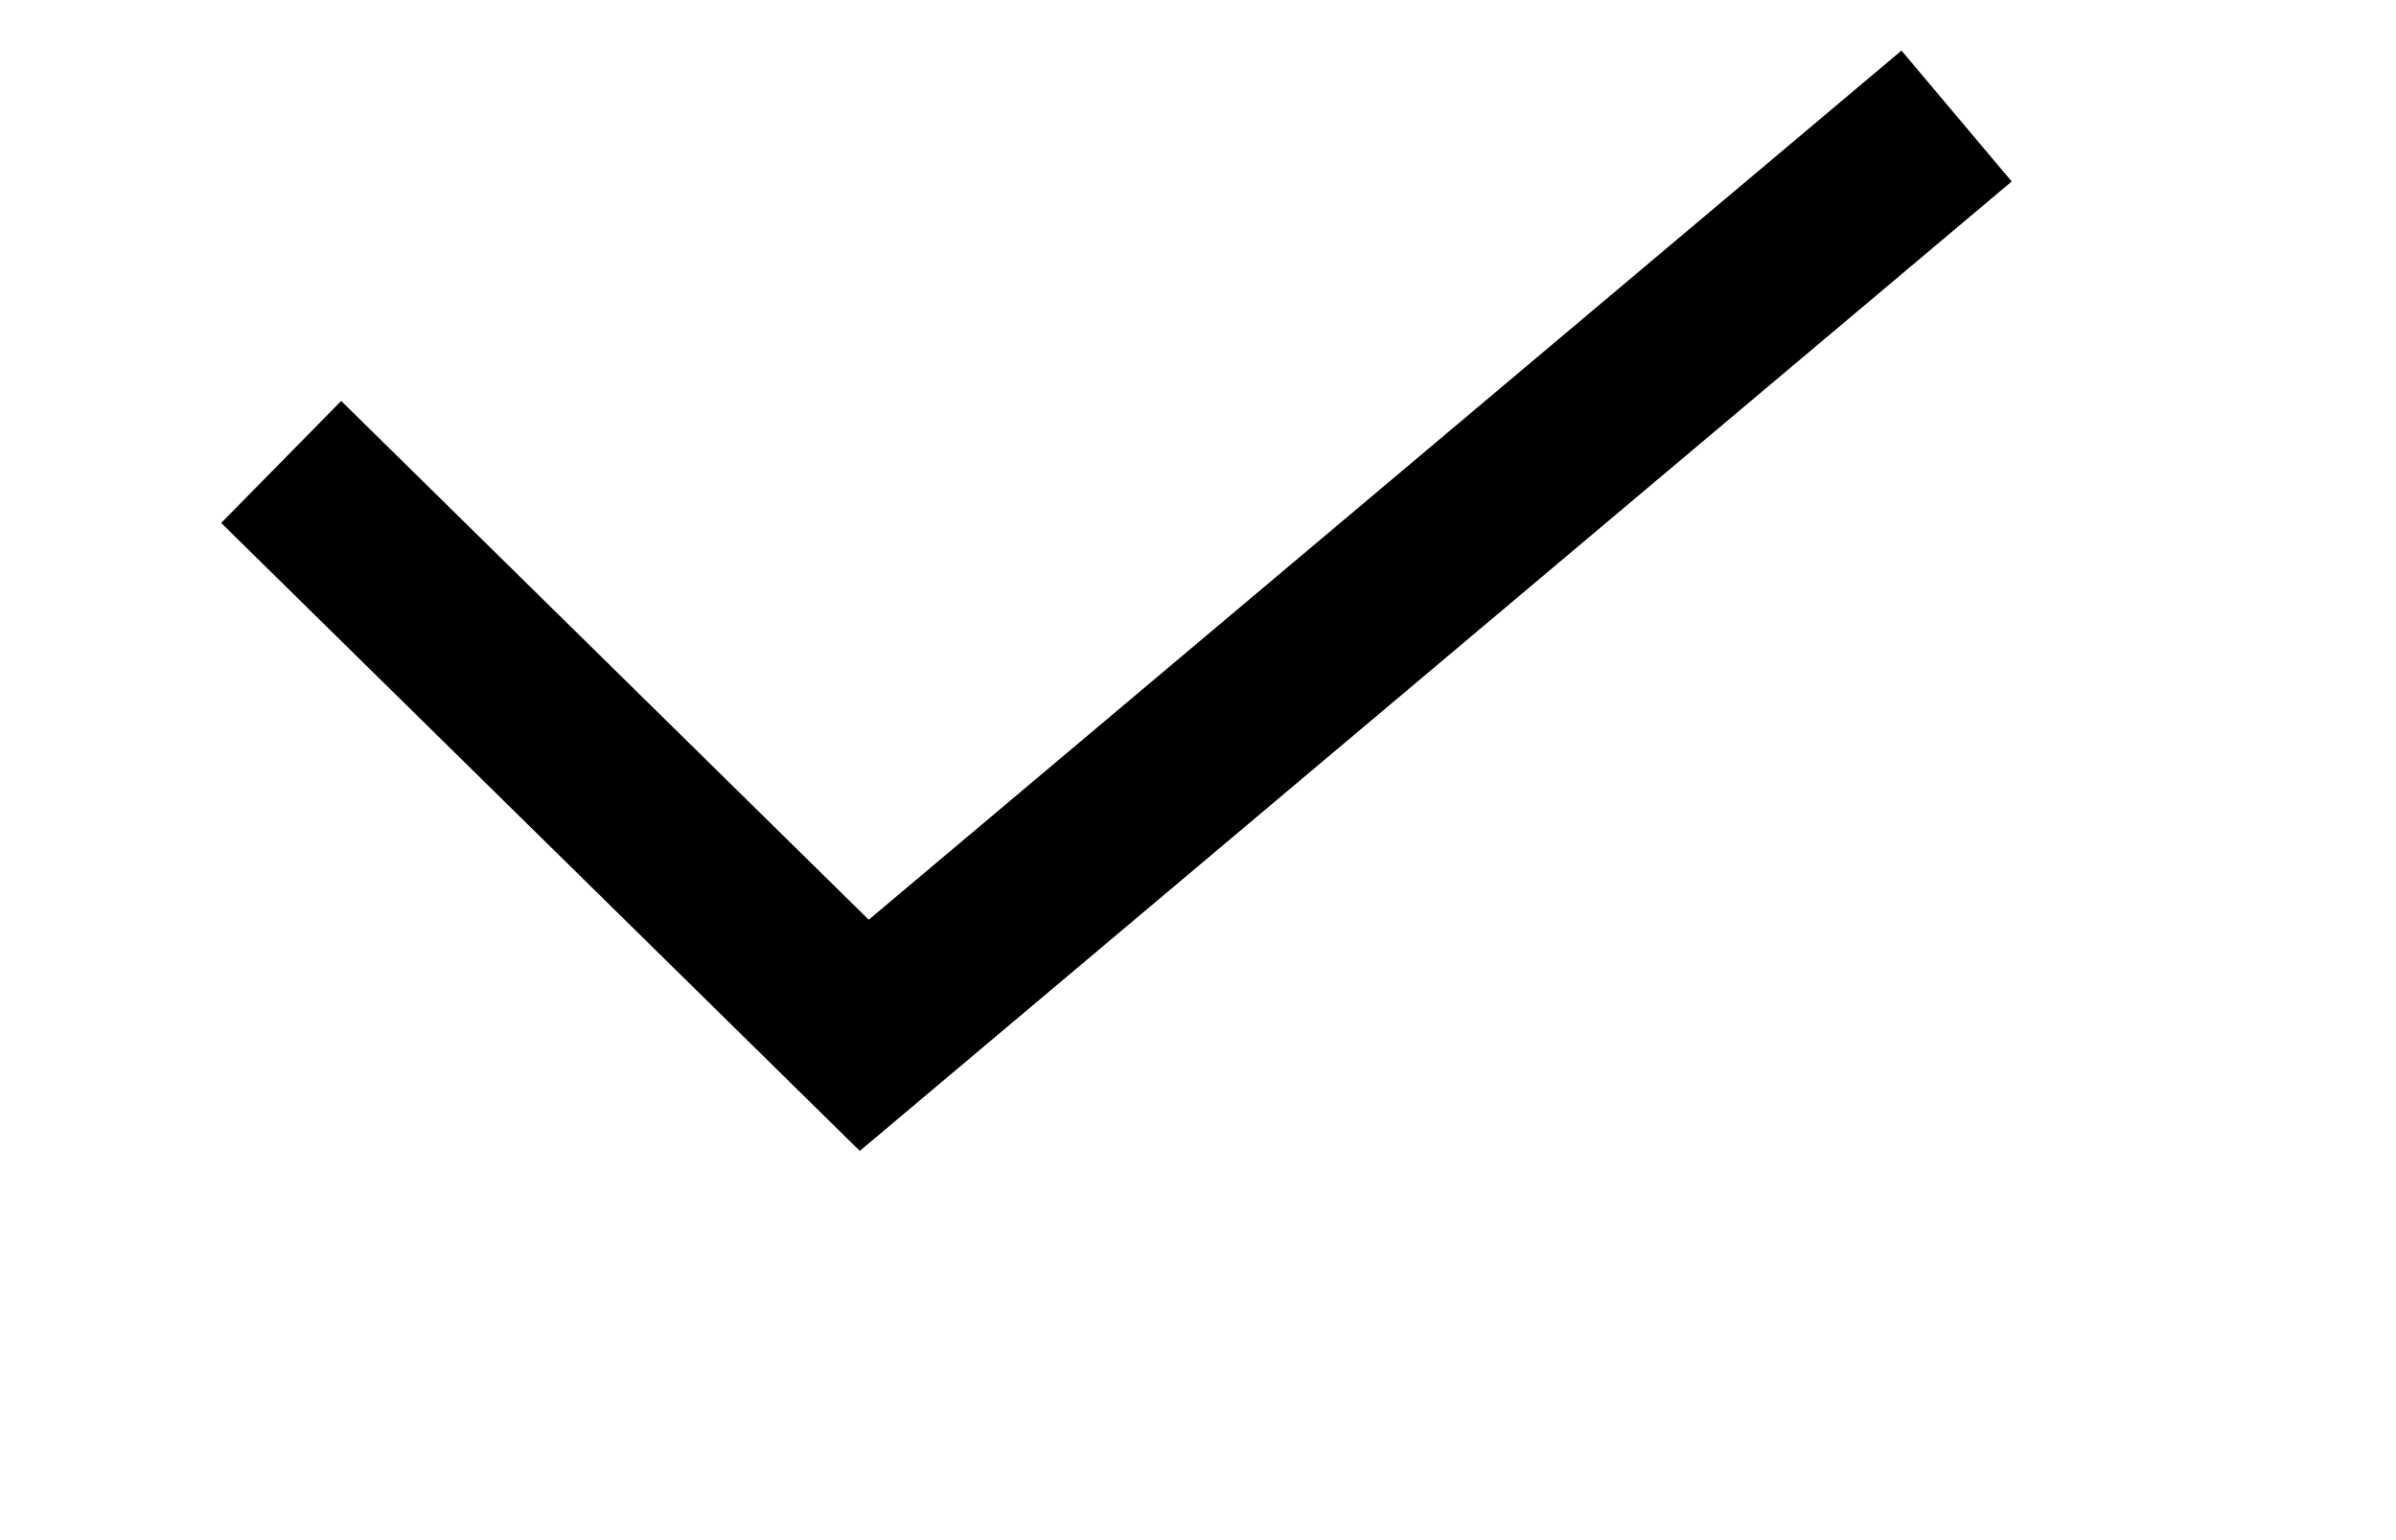
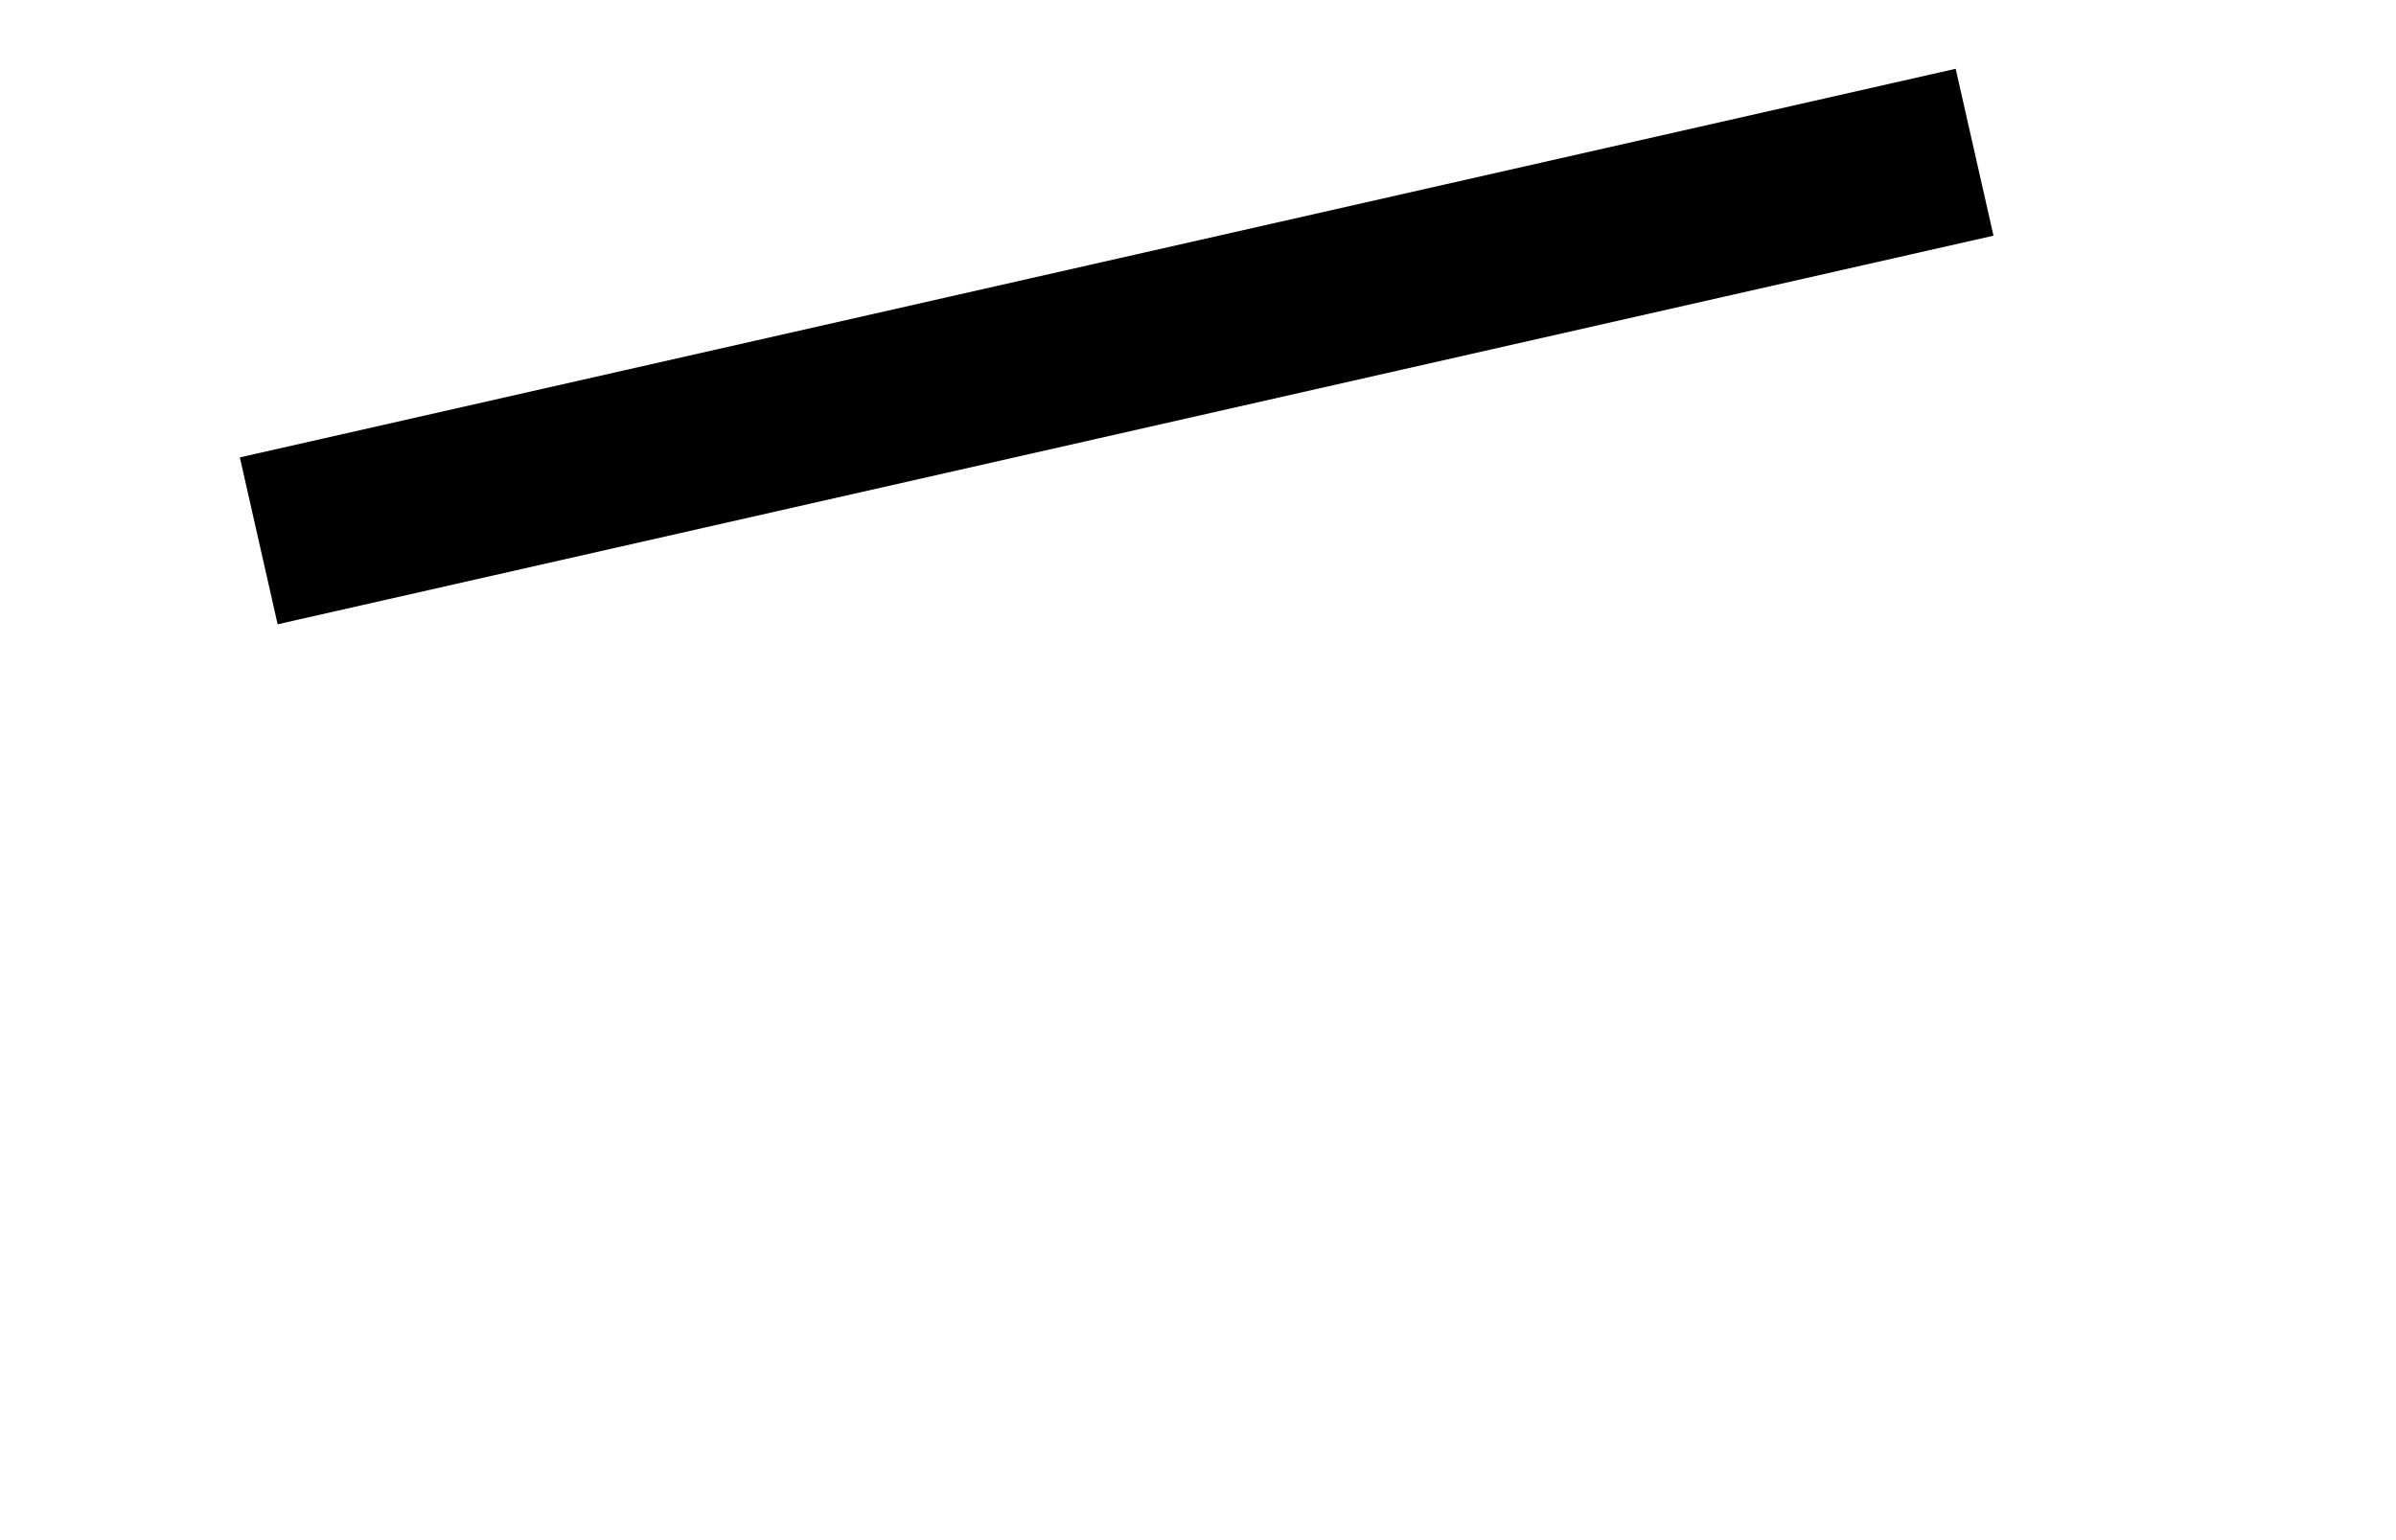
<svg xmlns="http://www.w3.org/2000/svg" width="28px" height="18px">
-   <path fill-rule="evenodd" stroke="rgb(0, 0, 0)" stroke-width="2px" stroke-linecap="square" stroke-linejoin="miter" fill="none" d="M22.1,2.000 L10.1,12.1 L3.999,6.1 " />
+   <path fill-rule="evenodd" stroke="rgb(0, 0, 0)" stroke-width="2px" stroke-linecap="square" stroke-linejoin="miter" fill="none" d="M22.1,2.000 L3.999,6.1 " />
</svg>